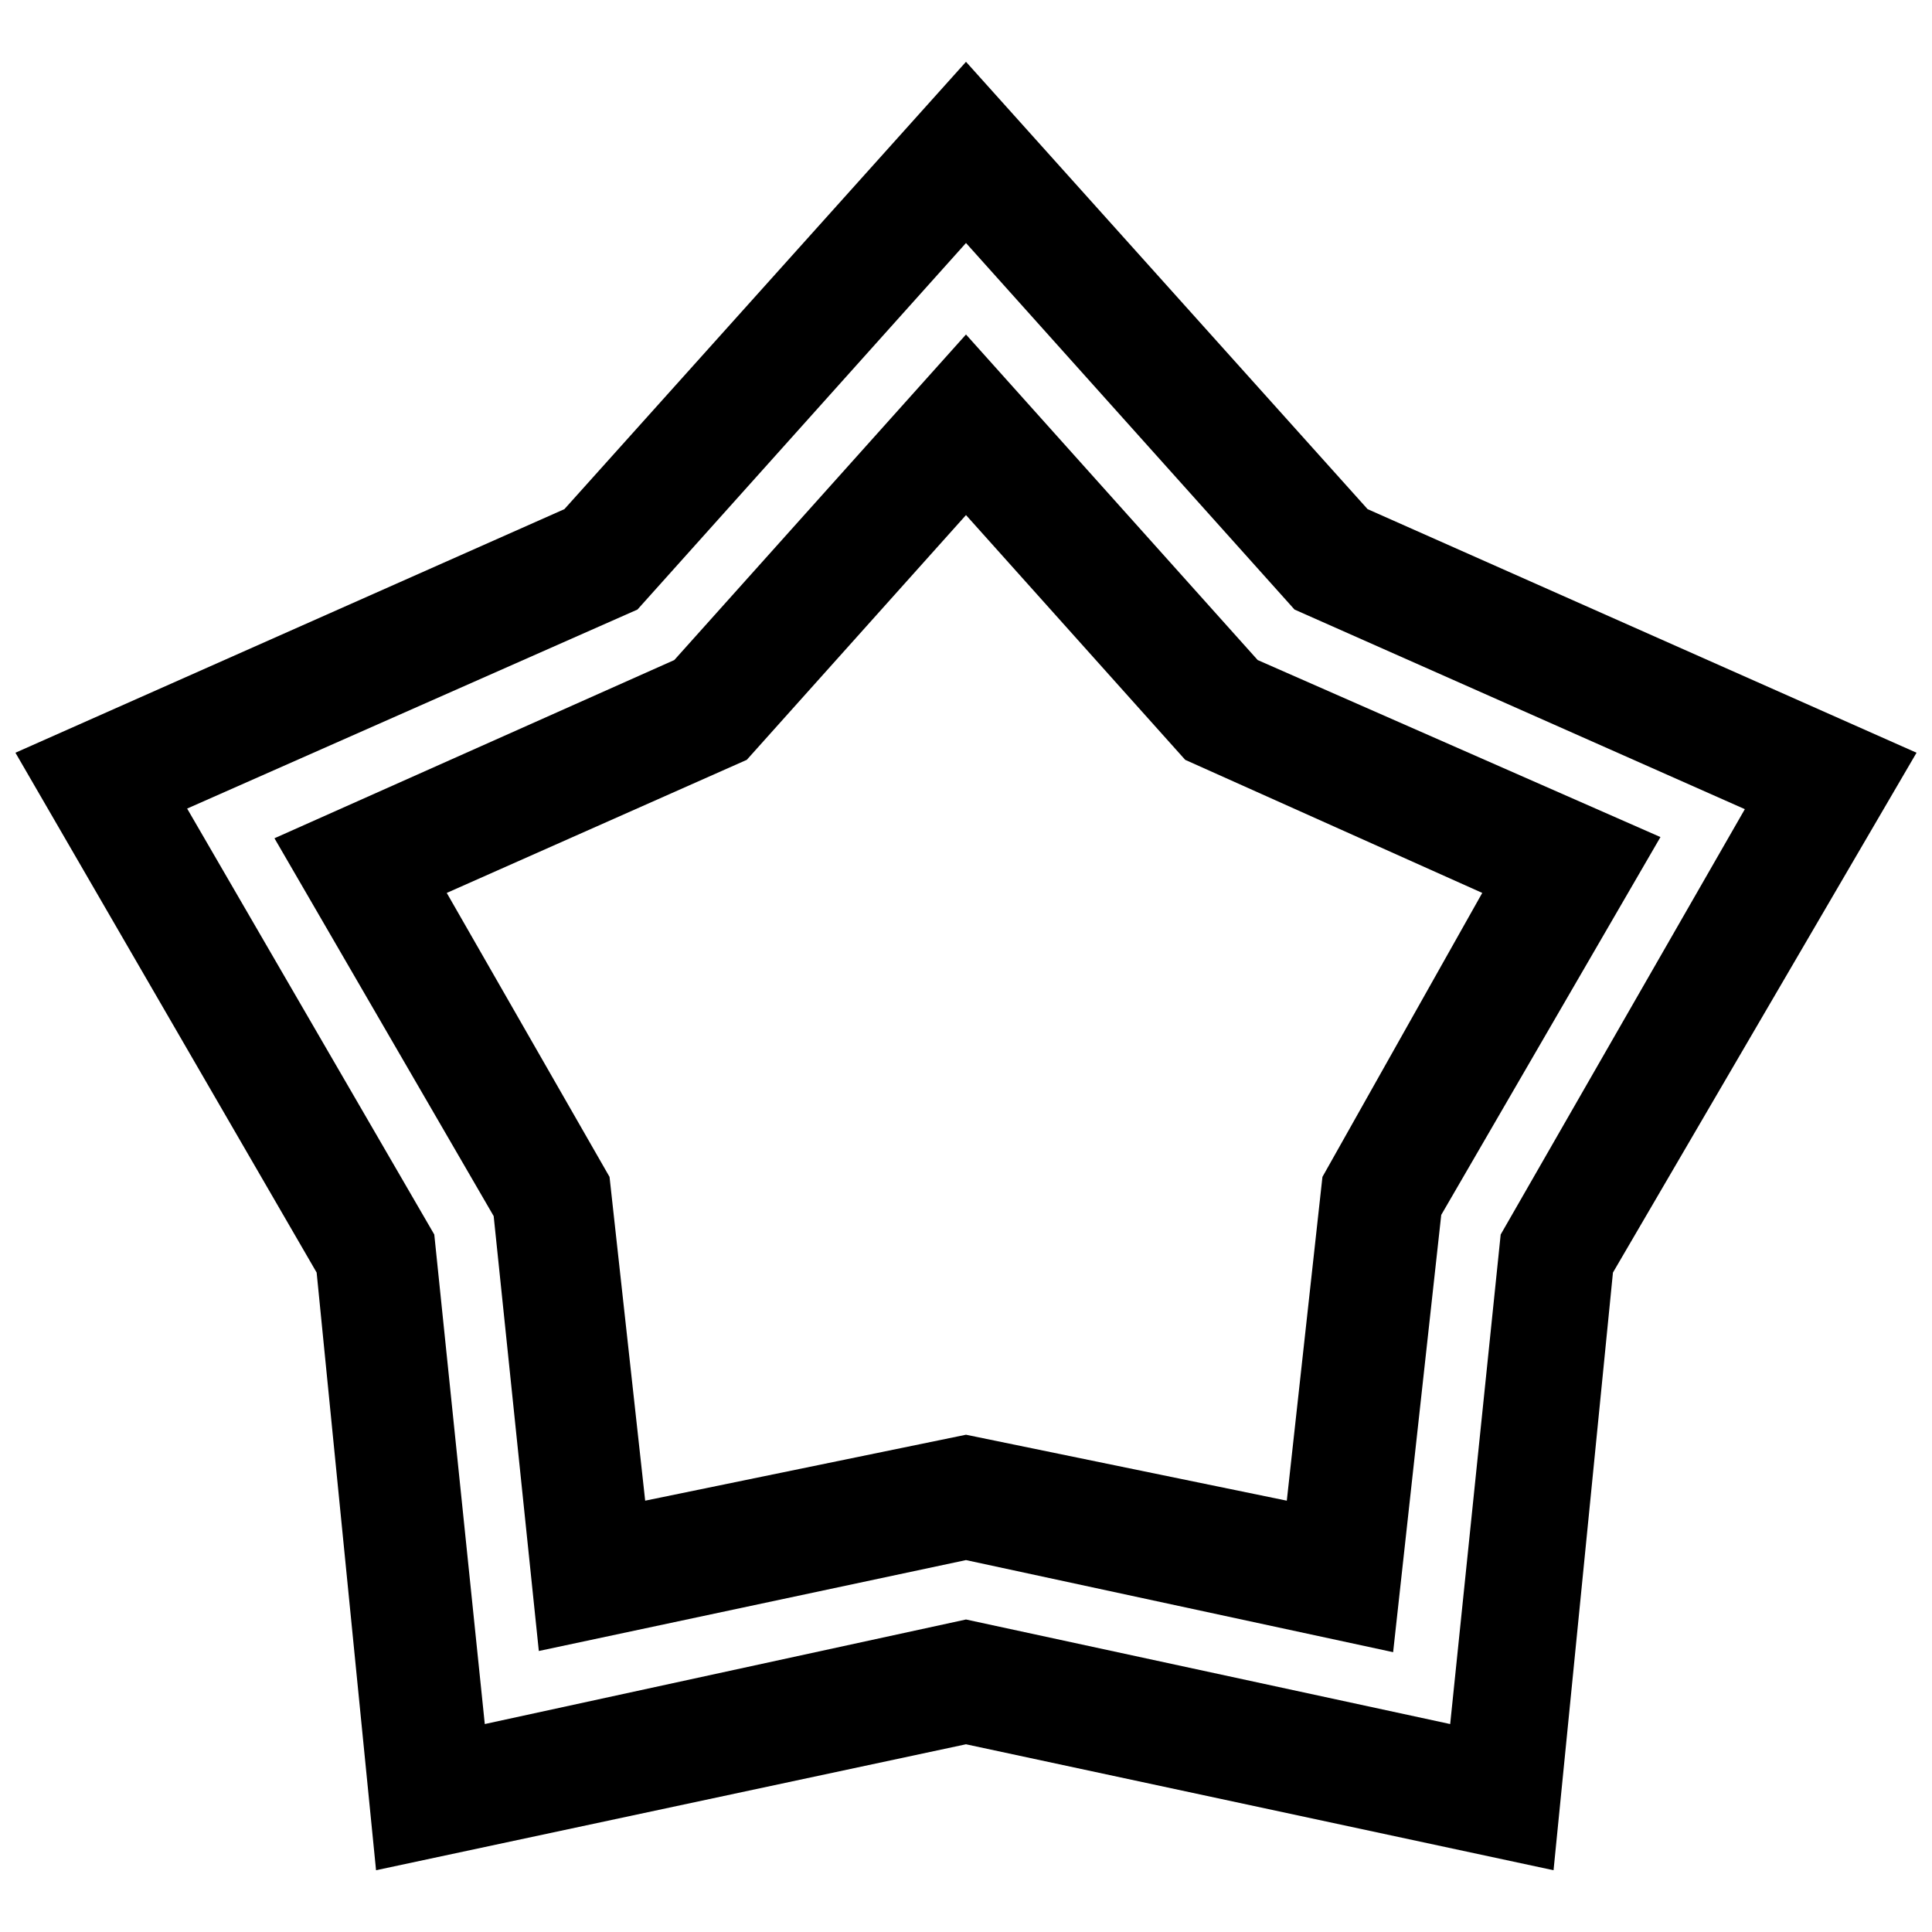
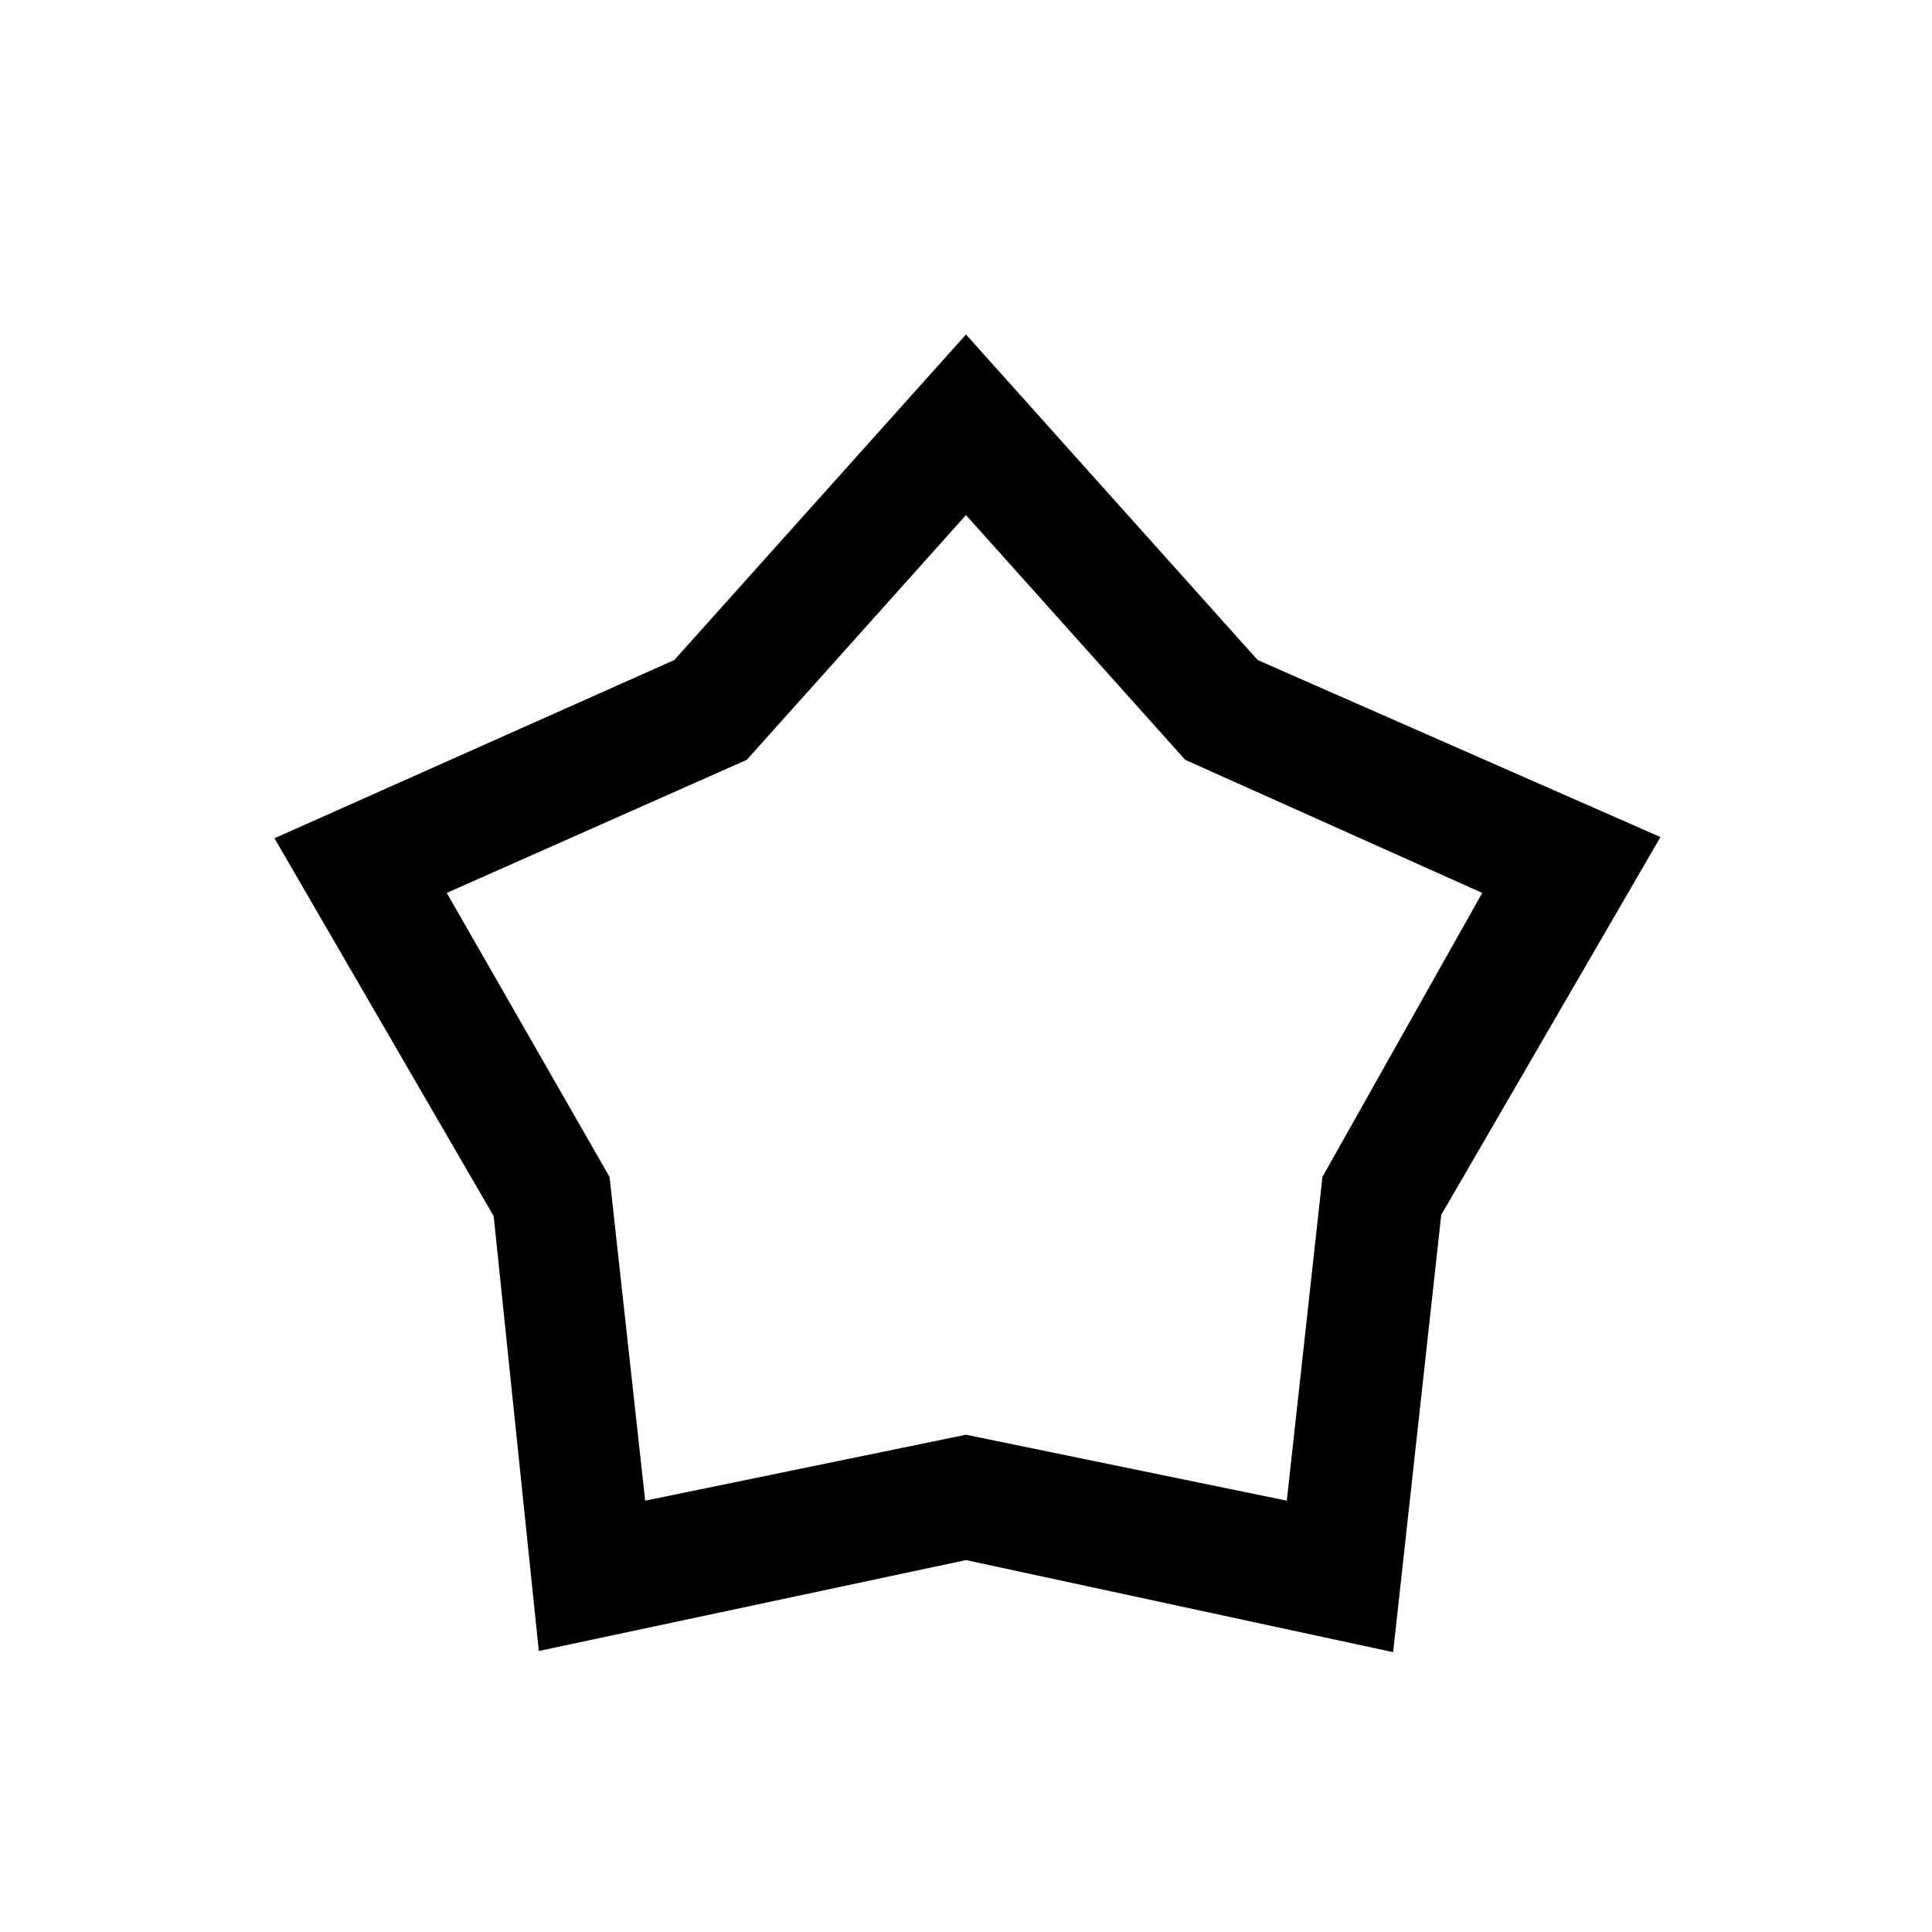
<svg xmlns="http://www.w3.org/2000/svg" width="800px" height="800px" version="1.1" viewBox="144 144 512 512">
  <defs>
    <clipPath id="a">
-       <path d="m148.09 160h503.81v480h-503.81z" />
-     </clipPath>
+       </clipPath>
  </defs>
  <g clip-path="url(#a)">
-     <path d="m506.43 278.93-106.43-118.55-106.43 118.55-145.48 64.551 79.824 137.76 15.742 158.39 156.34-33.379 155.71 33.379 15.742-158.39 80.453-137.76zm35.266 192.23-13.383 129.73-128.31-27.707-127.53 27.707-13.383-129.73-65.496-112.88 119.34-52.742 87.066-97.141 87.062 97.141 119.34 52.898z" />
-   </g>
+     </g>
  <path d="m477.3 318.92-77.301-86.277-77.305 86.277-105.96 47.23 58.094 100.13 11.965 115.25 113.2-24.09 113.2 24.402 12.75-115.88 58.094-100.13zm17.16 136.97-9.445 85.805-85.016-17.477-85.02 17.477-9.445-85.805-43.141-75.258 79.508-35.266 58.098-64.867 58.094 64.867 78.719 35.266z" />
</svg>